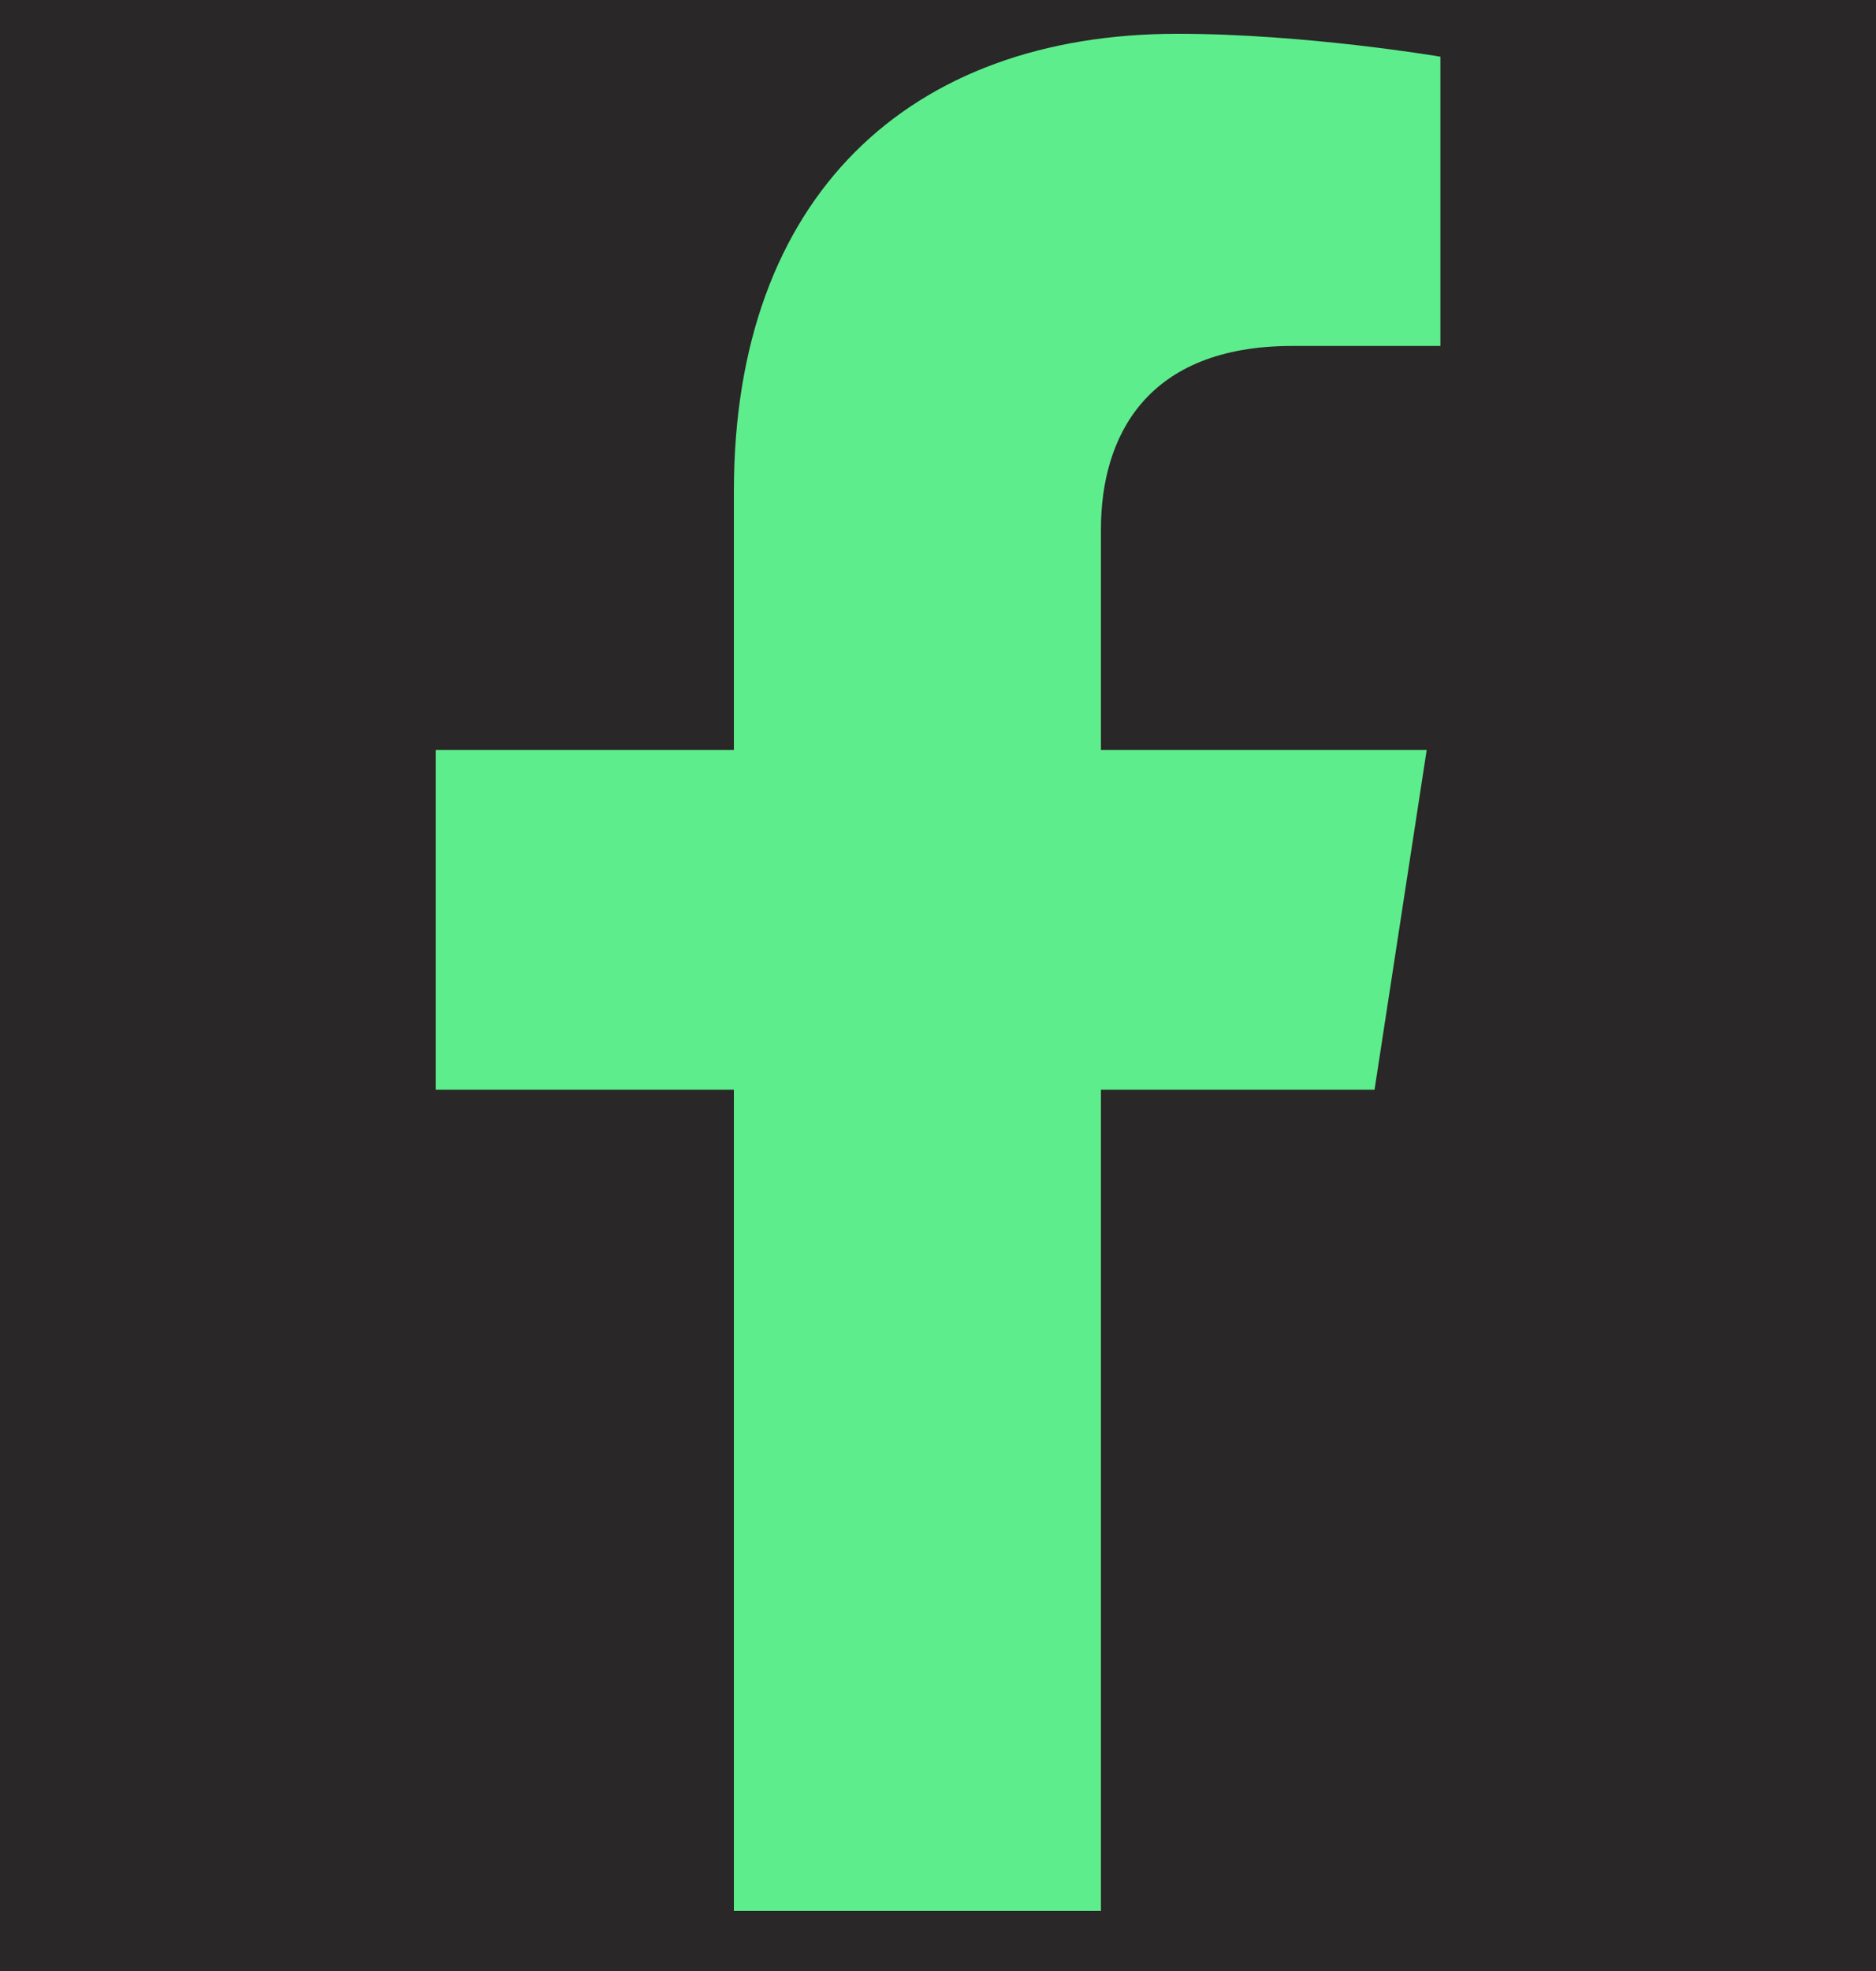
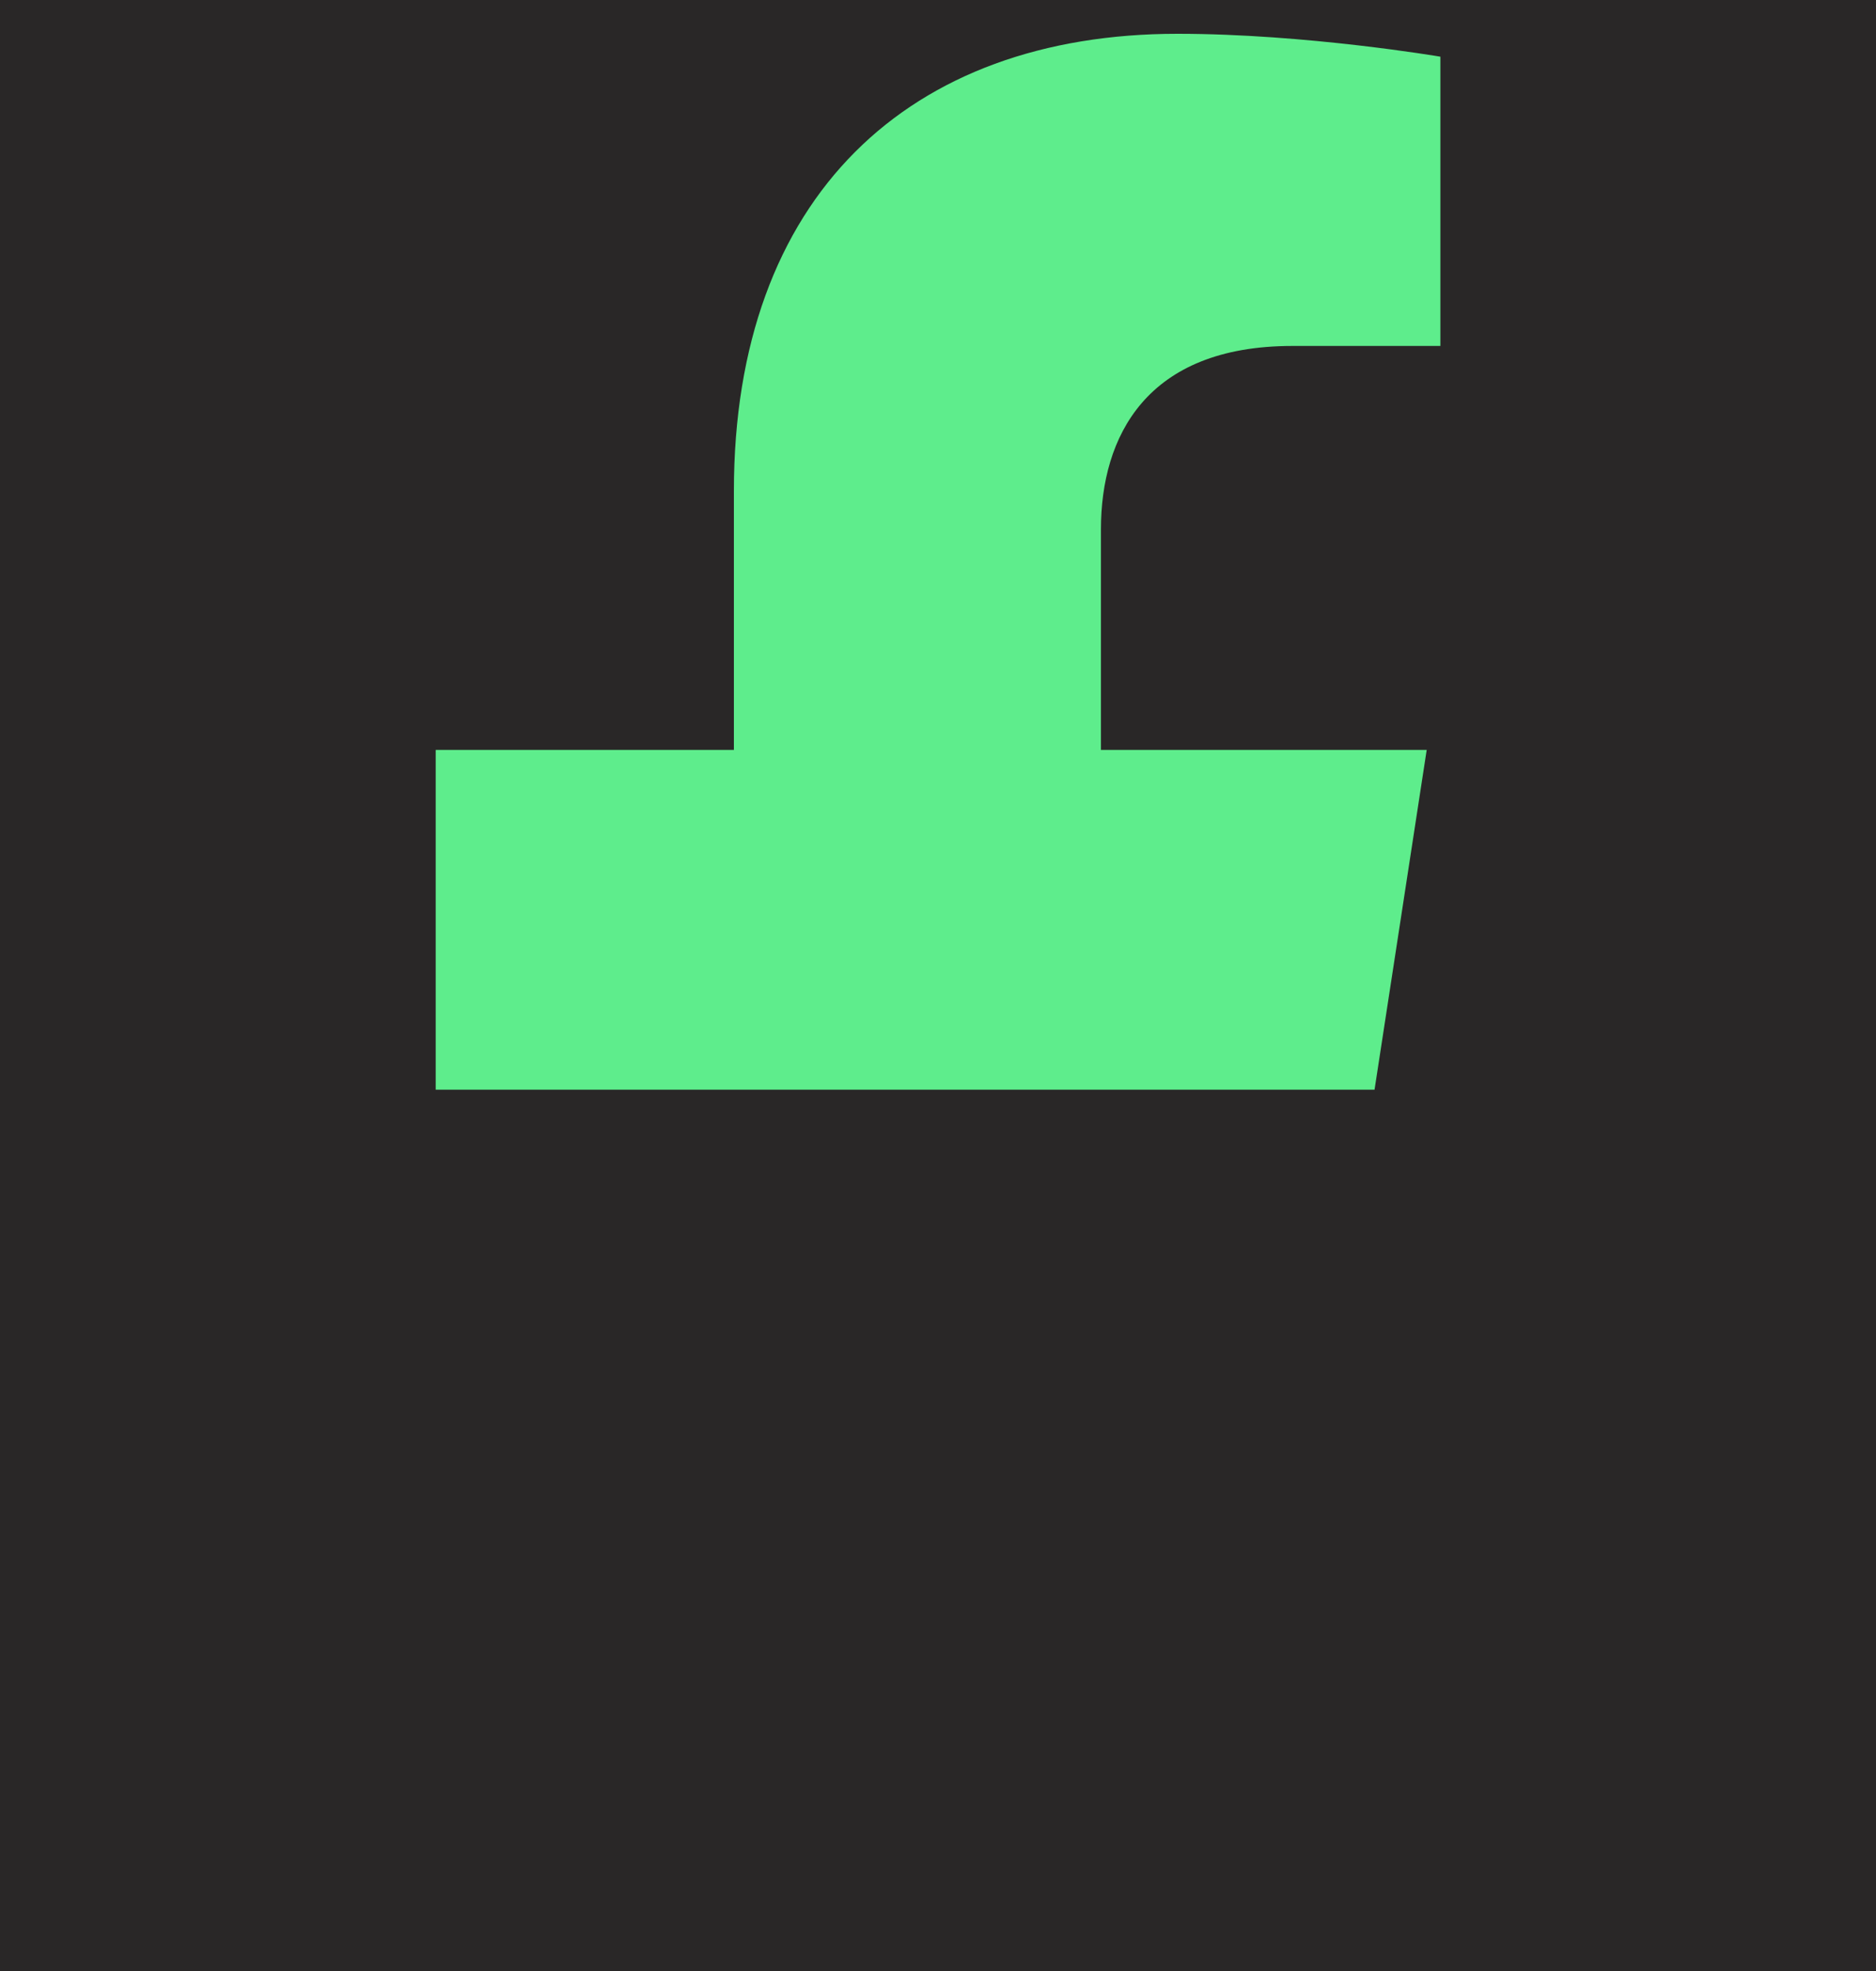
<svg xmlns="http://www.w3.org/2000/svg" width="20" height="21" viewBox="0 0 20 21" fill="none">
-   <rect width="20" height="21" fill="#727272" />
  <g id="Locatie detail" clip-path="url(#clip0_3204_2941)">
-     <rect width="1512" height="10508" transform="translate(-1068 -1223)" fill="#302E2F" />
    <g id="Background">
      <rect x="-30" y="-385" width="300" height="563" rx="3" fill="#292727" />
      <g id="Link">
        <g id="SVG">
-           <path id="Vector" d="M14.654 11.61L15.21 7.99H11.737V5.641C11.737 4.651 12.222 3.686 13.777 3.686H15.356V0.604C15.356 0.604 13.923 0.36 12.553 0.36C9.693 0.36 7.824 2.093 7.824 5.232V7.99H4.645V11.61H7.824V20.36H11.737V11.61H14.654Z" fill="#5EED8C" />
+           <path id="Vector" d="M14.654 11.61L15.21 7.99H11.737V5.641C11.737 4.651 12.222 3.686 13.777 3.686H15.356V0.604C15.356 0.604 13.923 0.36 12.553 0.36C9.693 0.36 7.824 2.093 7.824 5.232V7.99H4.645V11.61H7.824H11.737V11.61H14.654Z" fill="#5EED8C" />
        </g>
      </g>
    </g>
  </g>
  <defs>
    <clipPath id="clip0_3204_2941">
      <rect width="1512" height="10508" fill="white" transform="translate(-1068 -1223)" />
    </clipPath>
  </defs>
</svg>